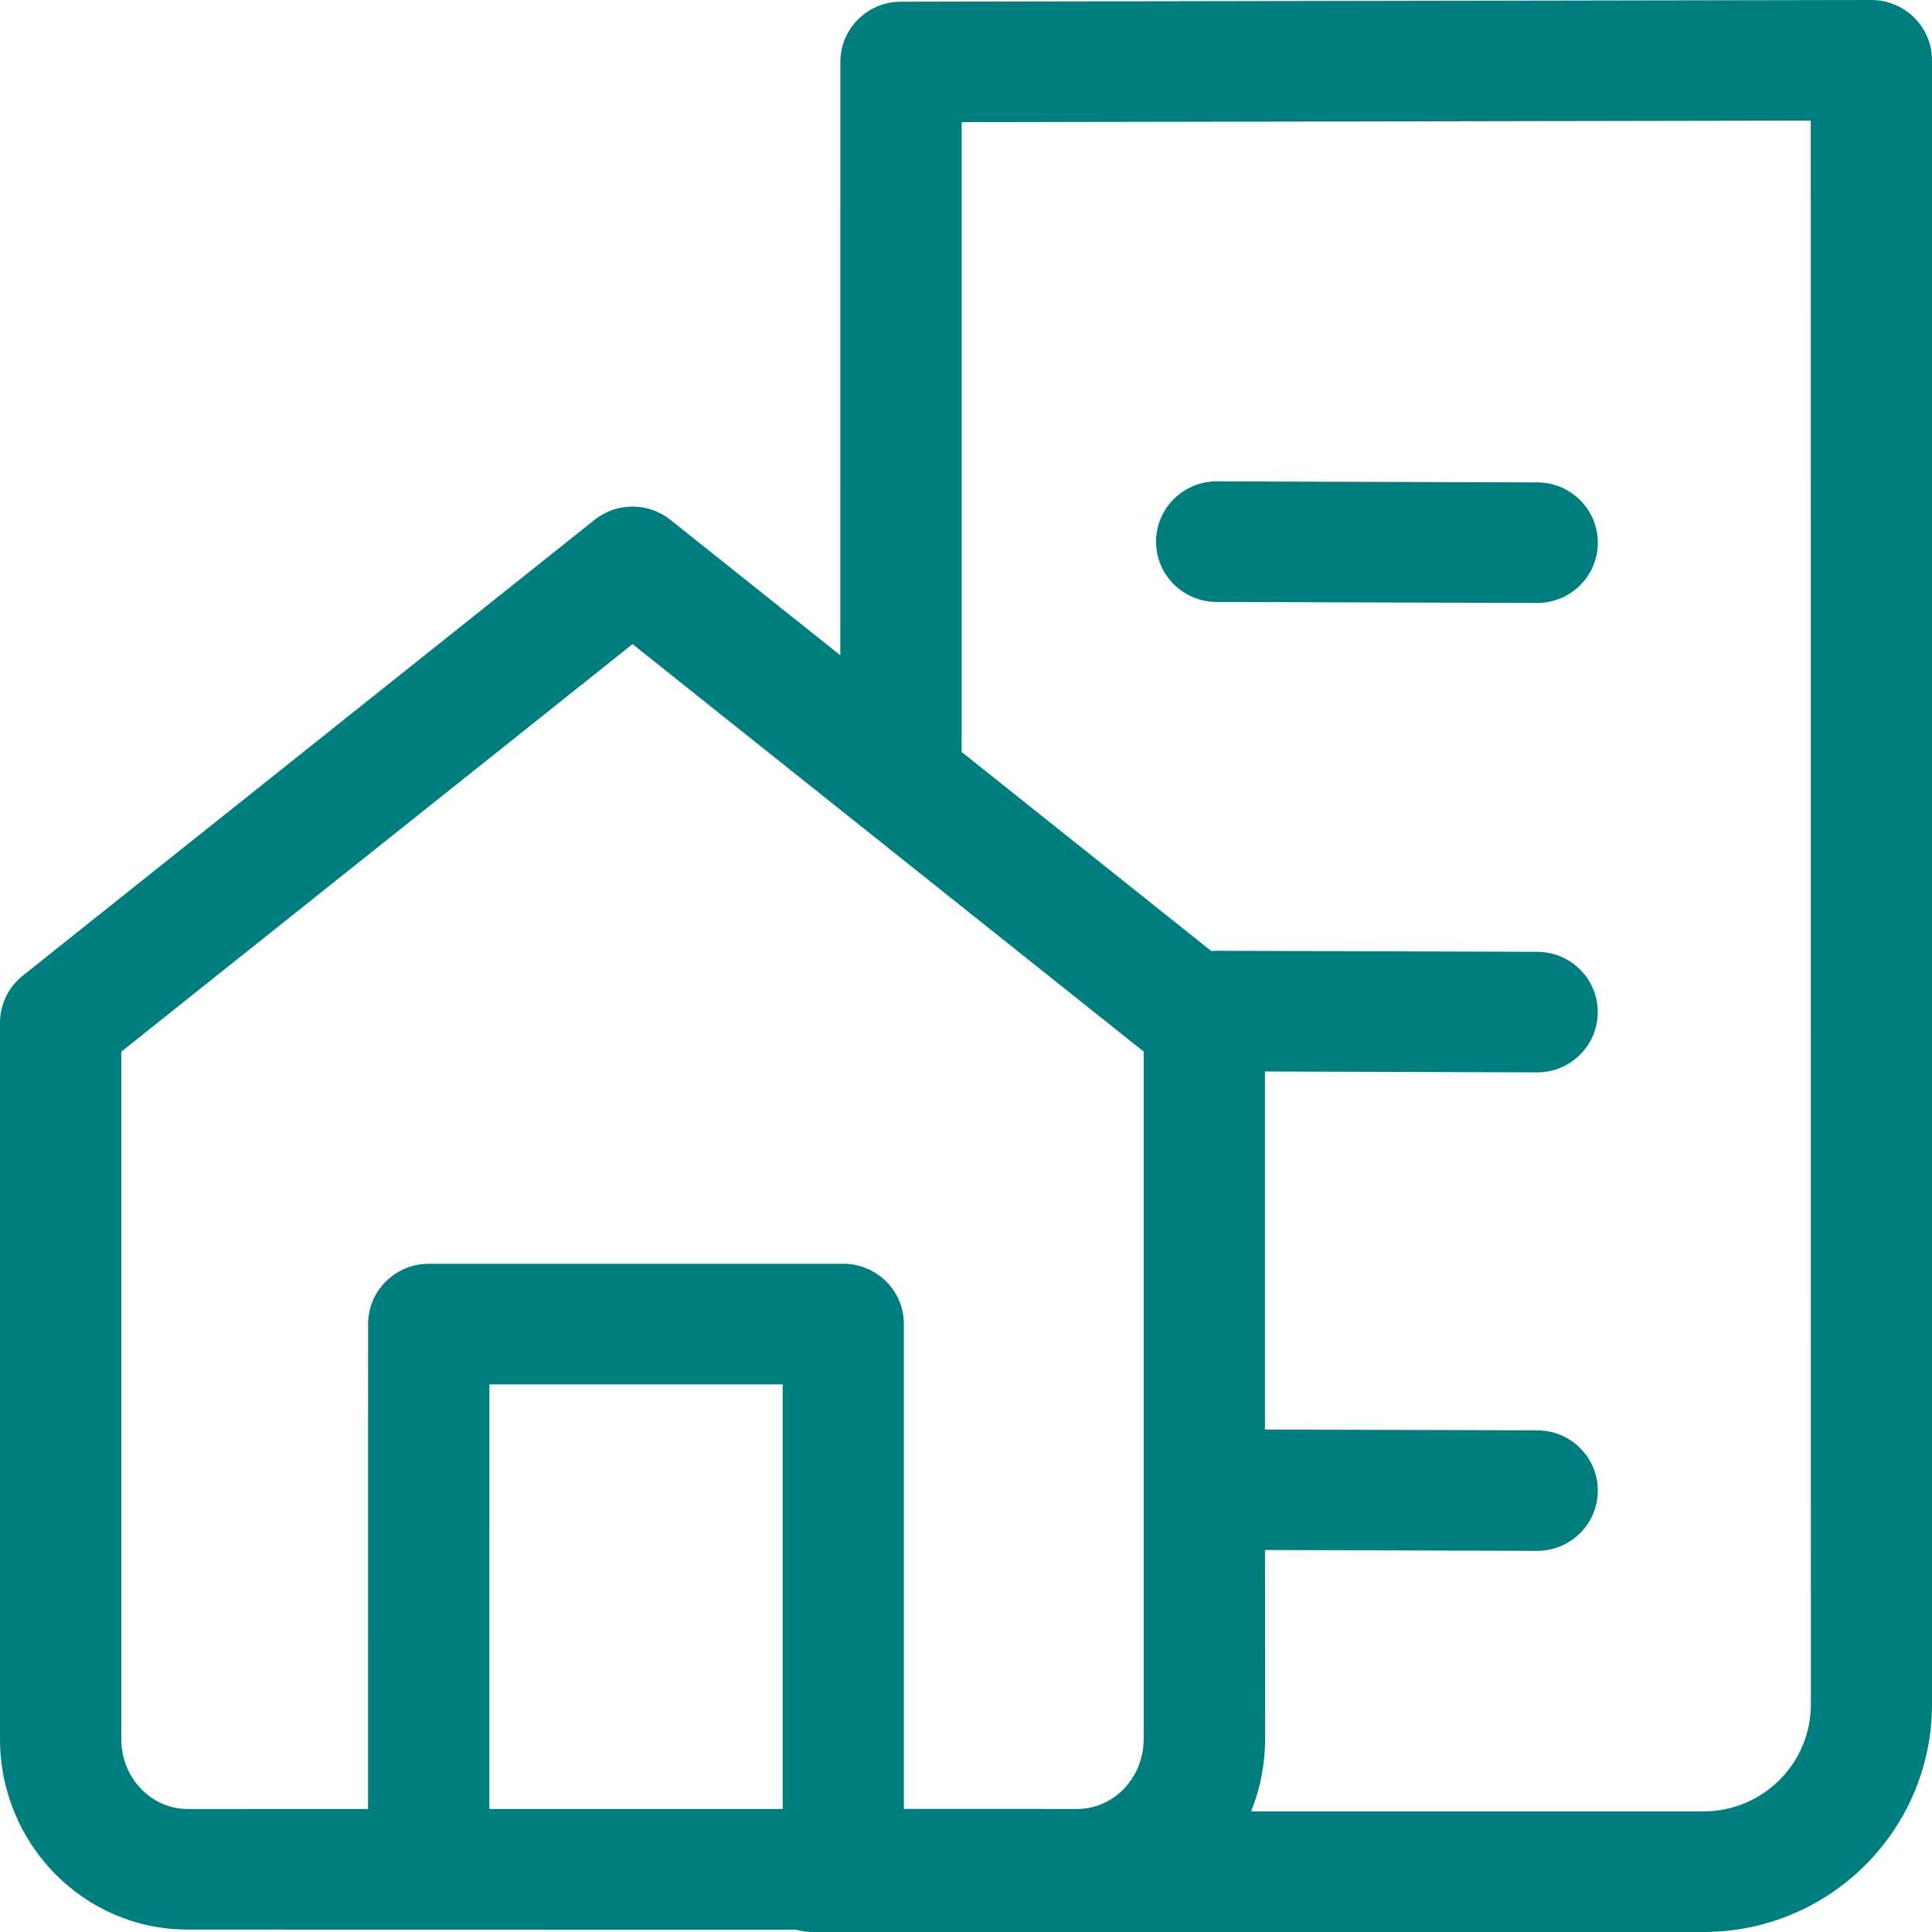
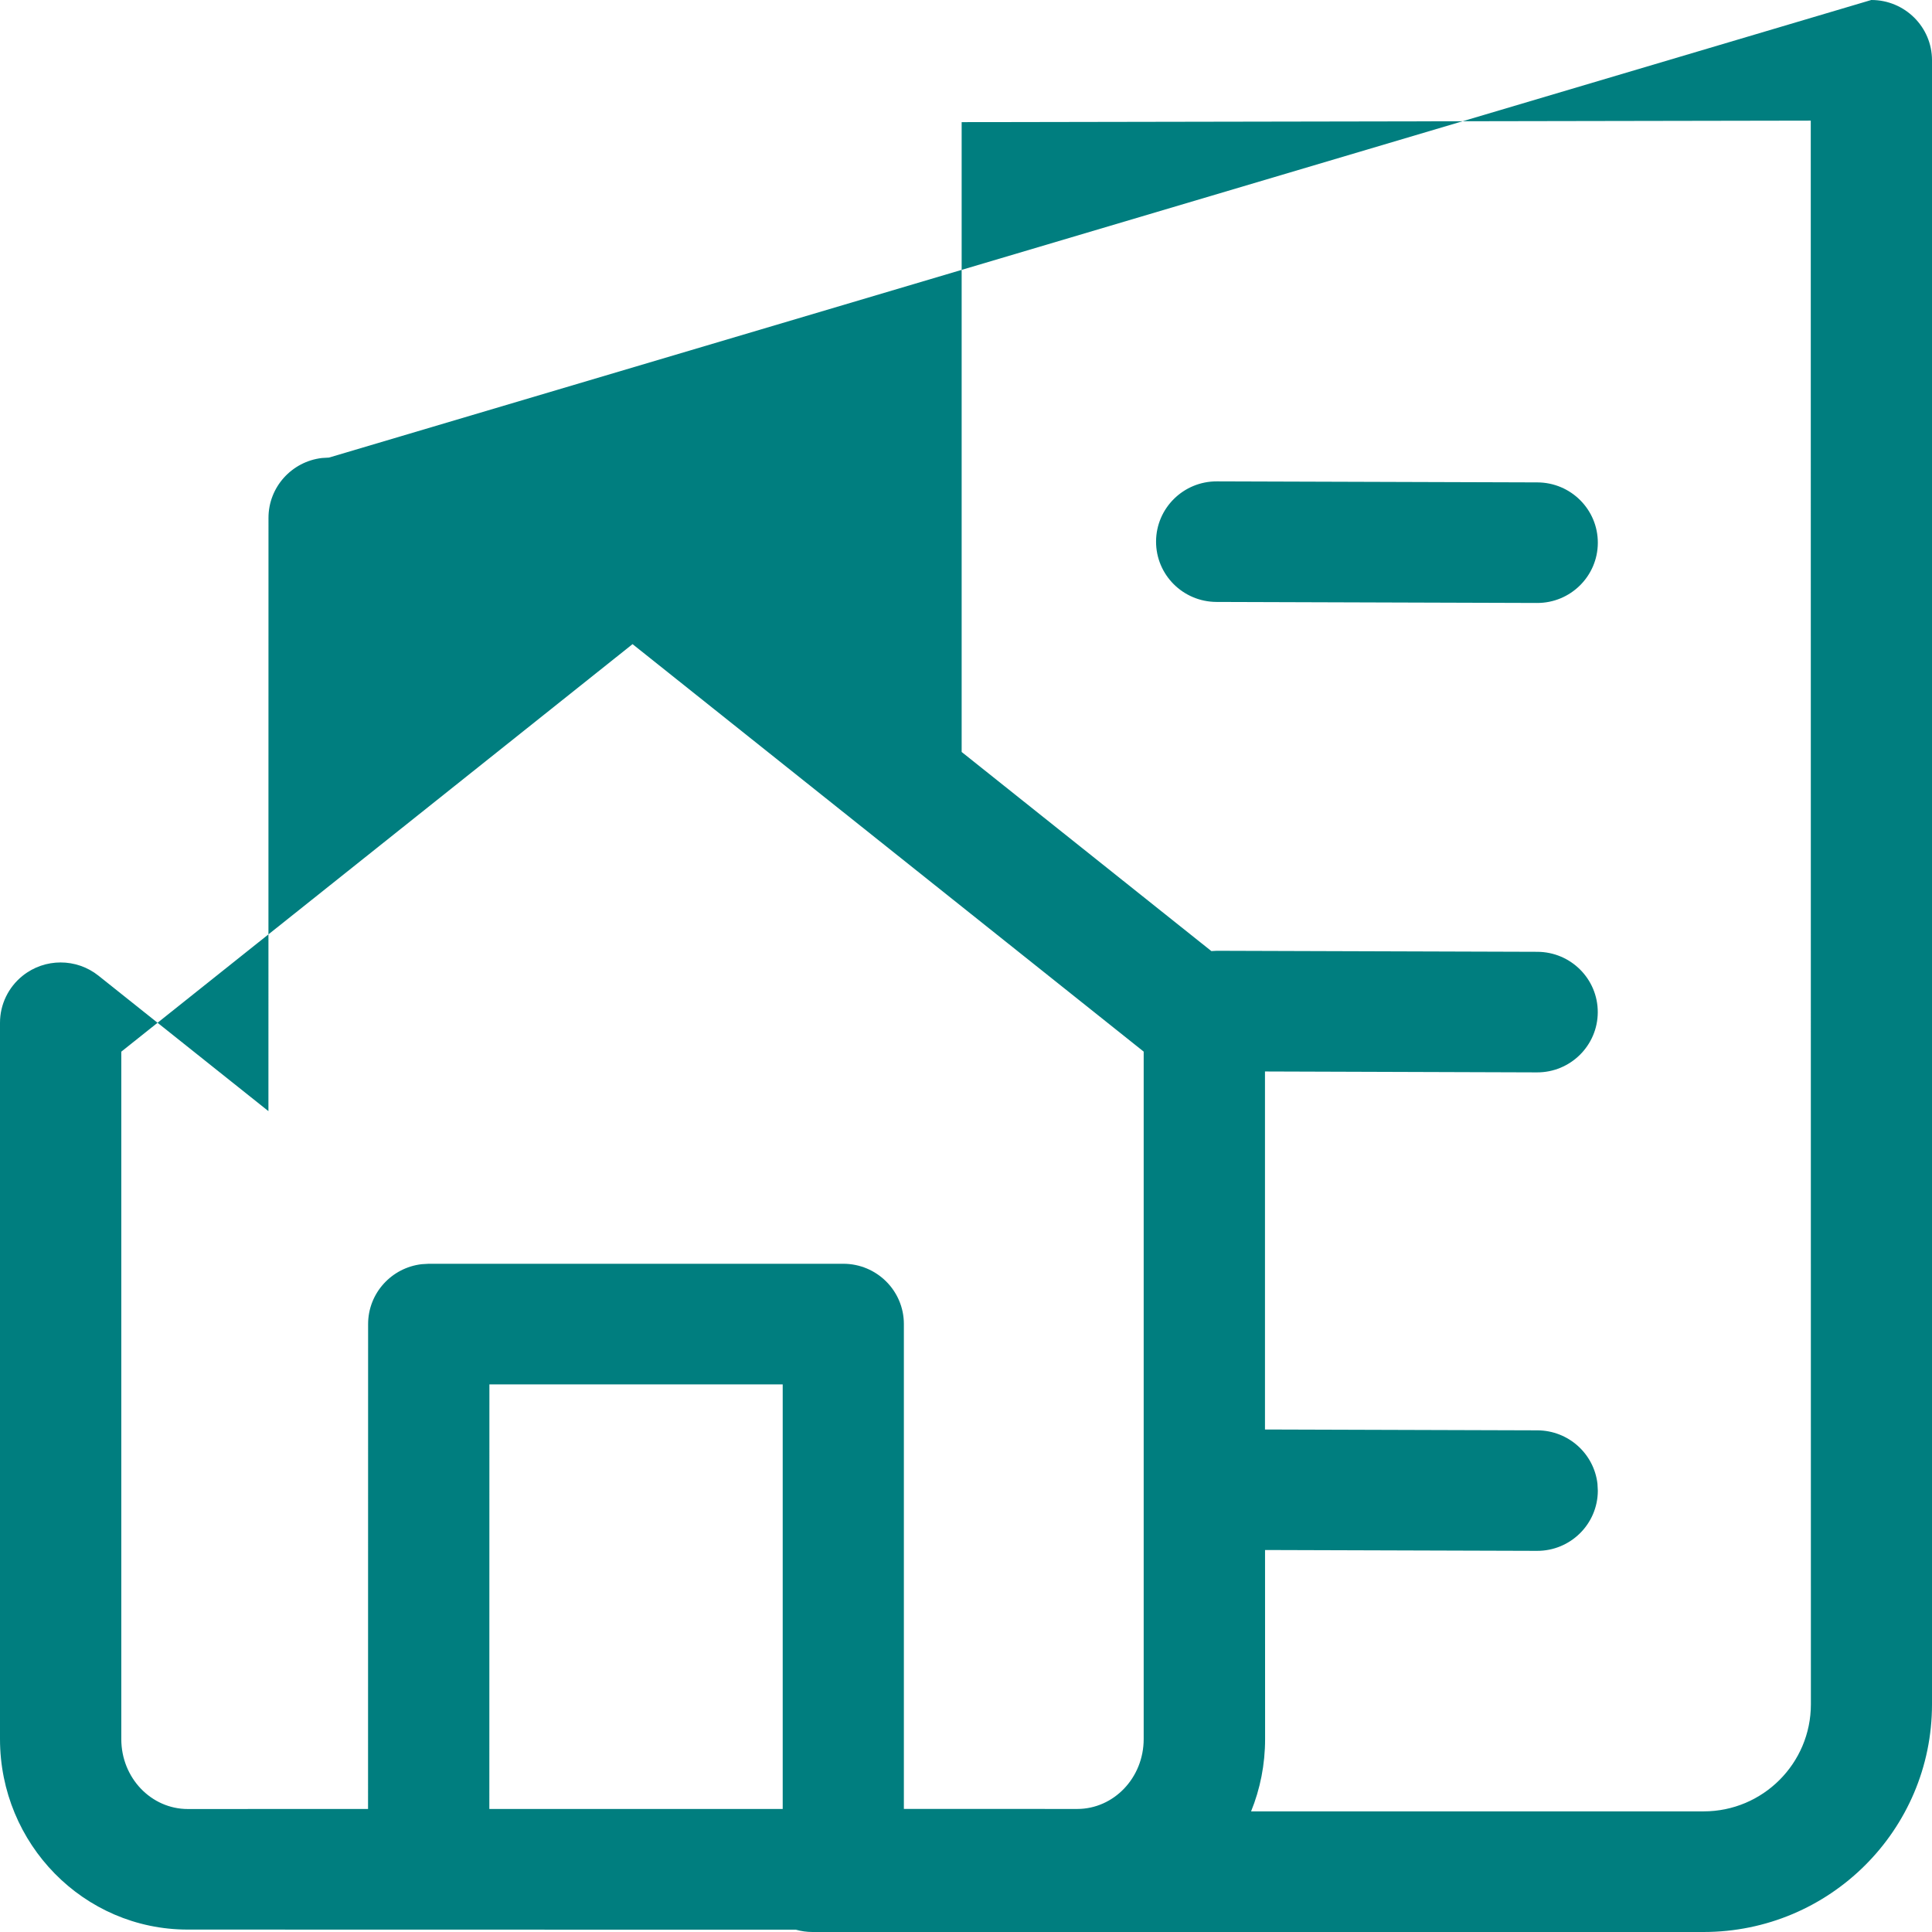
<svg xmlns="http://www.w3.org/2000/svg" height="32" viewBox="0 0 32 32" width="32">
-   <path d="m30.994 0c.555-.001 1.006.446 1.006.998v27.231c0 2.081-1.694 3.771-3.784 3.771h-14.758c-.095 0-.187-.013-.275-.038l-10.073-.002c-1.725 0-3.11-1.419-3.11-3.156v-11.864c0-.303.138-.589.376-.779l9.472-7.551c.367-.293.889-.293 1.256 0l2.814 2.243.001-9.827c0-.511.387-.933.885-.991l.117-.007zm-1.002 1.998-14.064.025-0 10.432 4.136 3.298.09-.005 5.309.017c.555.002 1.003.45 1.001 1.002-.002.551-.453.997-1.007.995l-4.505-.015v5.93l4.512.014c.515.002.938.388.995.885l.006.116c-.002.551-.453.997-1.007.995l-4.505-.014.001 3.13c0 .424-.082.829-.232 1.199l7.496-0c.98 0 1.776-.794 1.776-1.774zm-19.515 8.671-8.468 6.75v11.385c0 .648.499 1.159 1.101 1.159l2.986-.001.001-8.031c0-.512.388-.934.887-.992l.117-.007h6.866c.555 0 1.004.447 1.004.998l-0 8.031 2.872.001c.601 0 1.1-.512 1.1-1.159v-11.385zm2.487 12.261h-4.858l-.001 7.032h4.859zm7.191-14.957 5.309.017c.555.002 1.003.45 1.001 1.002-.002.551-.453.997-1.007.995l-5.309-.017c-.555-.002-1.003-.45-1.001-1.002.002-.551.453-.997 1.007-.995z" fill="#007e7f" fill-rule="evenodd" />
+   <path d="m30.994 0c.555-.001 1.006.446 1.006.998v27.231c0 2.081-1.694 3.771-3.784 3.771h-14.758c-.095 0-.187-.013-.275-.038l-10.073-.002c-1.725 0-3.11-1.419-3.11-3.156v-11.864c0-.303.138-.589.376-.779c.367-.293.889-.293 1.256 0l2.814 2.243.001-9.827c0-.511.387-.933.885-.991l.117-.007zm-1.002 1.998-14.064.025-0 10.432 4.136 3.298.09-.005 5.309.017c.555.002 1.003.45 1.001 1.002-.002.551-.453.997-1.007.995l-4.505-.015v5.93l4.512.014c.515.002.938.388.995.885l.006.116c-.002.551-.453.997-1.007.995l-4.505-.014.001 3.13c0 .424-.082.829-.232 1.199l7.496-0c.98 0 1.776-.794 1.776-1.774zm-19.515 8.671-8.468 6.75v11.385c0 .648.499 1.159 1.101 1.159l2.986-.001.001-8.031c0-.512.388-.934.887-.992l.117-.007h6.866c.555 0 1.004.447 1.004.998l-0 8.031 2.872.001c.601 0 1.1-.512 1.1-1.159v-11.385zm2.487 12.261h-4.858l-.001 7.032h4.859zm7.191-14.957 5.309.017c.555.002 1.003.45 1.001 1.002-.002.551-.453.997-1.007.995l-5.309-.017c-.555-.002-1.003-.45-1.001-1.002.002-.551.453-.997 1.007-.995z" fill="#007e7f" fill-rule="evenodd" />
</svg>